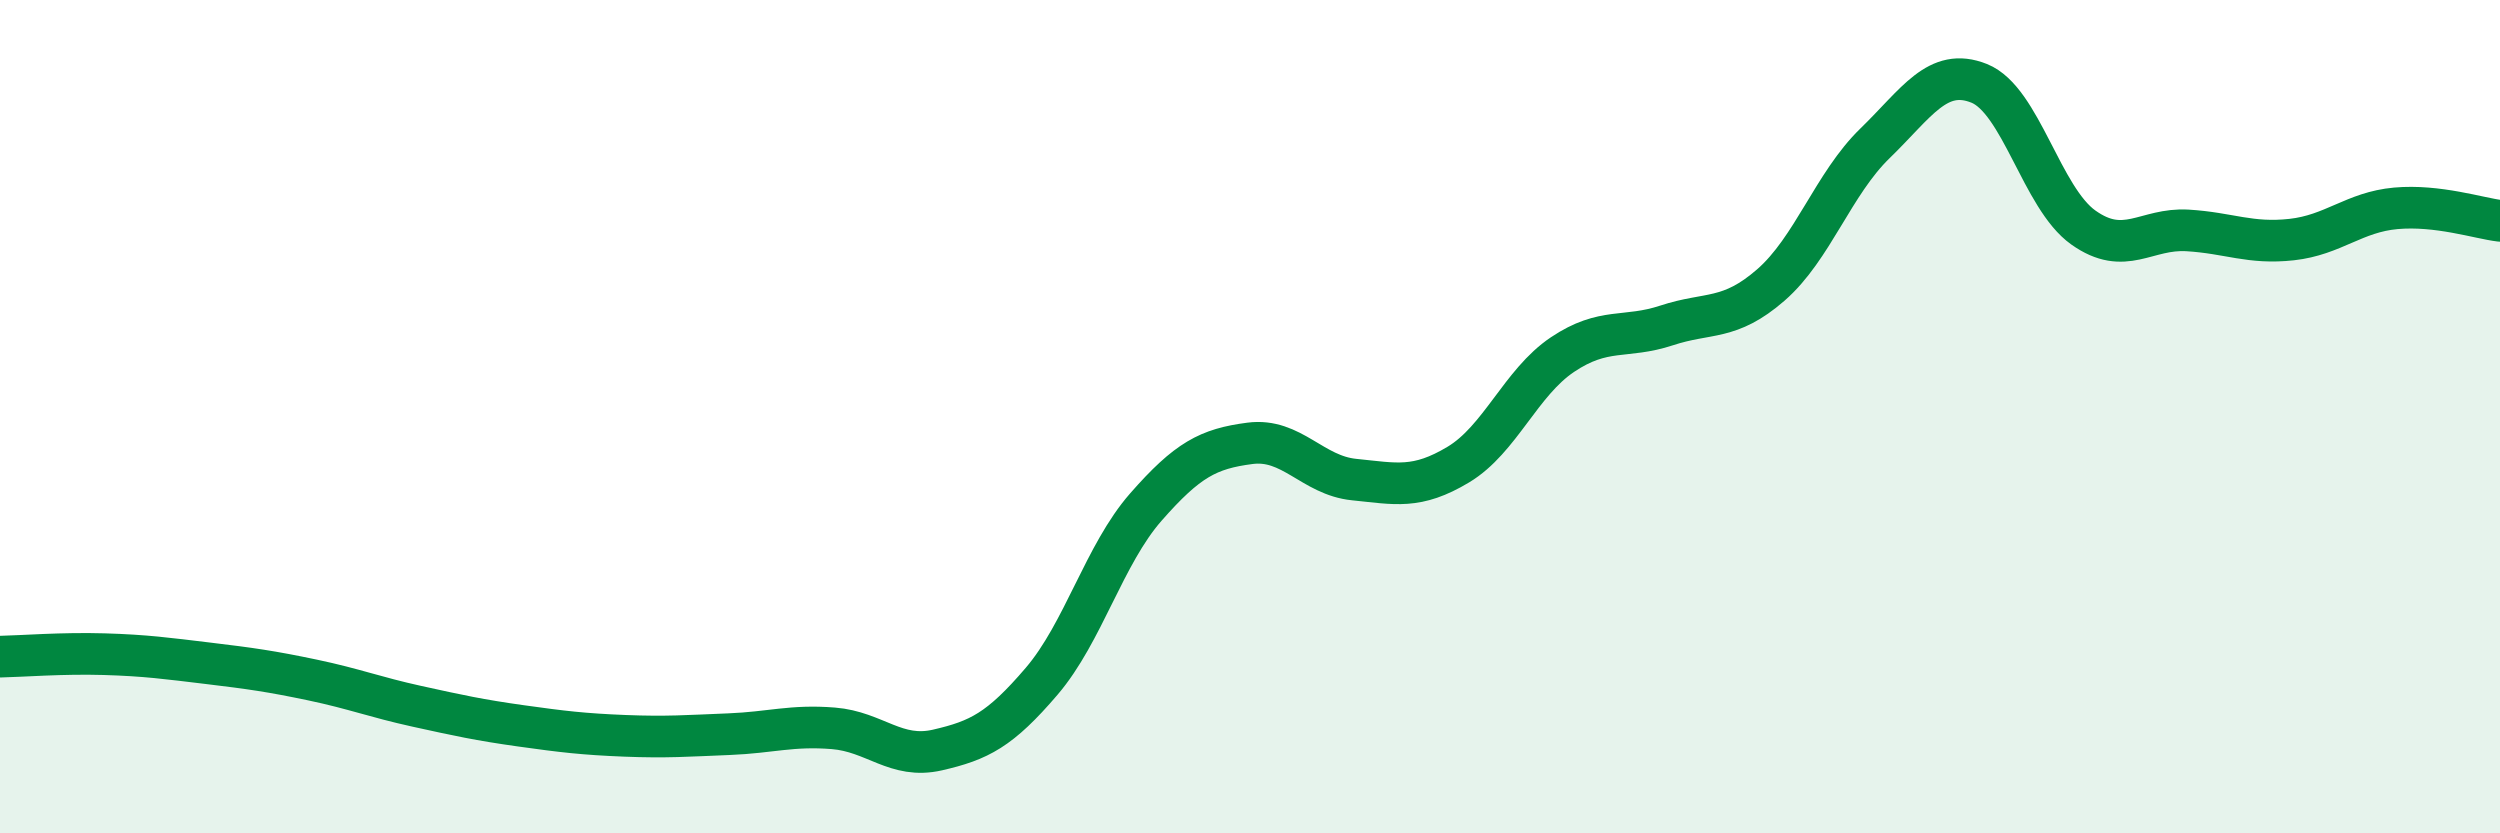
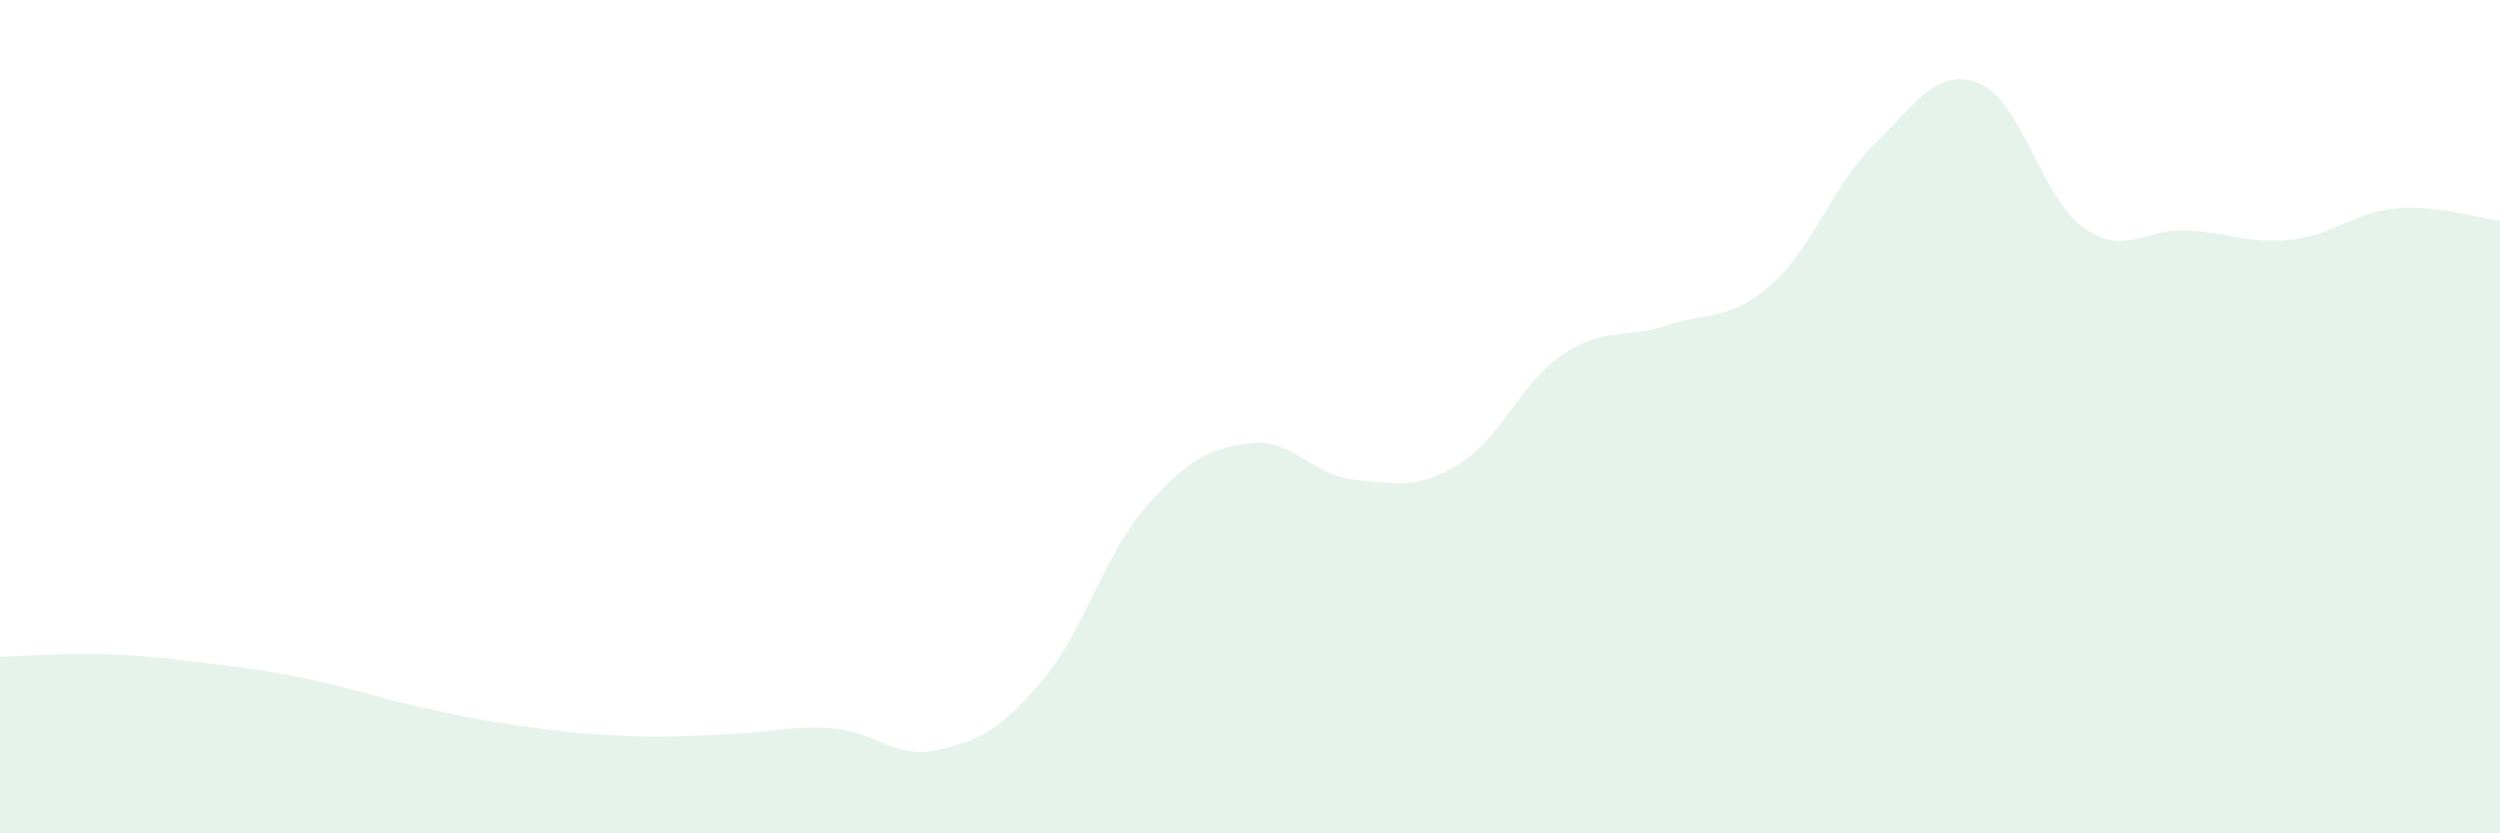
<svg xmlns="http://www.w3.org/2000/svg" width="60" height="20" viewBox="0 0 60 20">
  <path d="M 0,15.76 C 0.5,15.75 1.5,15.67 2.5,15.7 C 3.5,15.73 4,15.8 5,15.92 C 6,16.04 6.5,16.11 7.5,16.32 C 8.5,16.53 9,16.73 10,16.95 C 11,17.17 11.5,17.28 12.5,17.42 C 13.5,17.56 14,17.62 15,17.66 C 16,17.7 16.5,17.66 17.5,17.62 C 18.5,17.58 19,17.4 20,17.48 C 21,17.56 21.5,18.23 22.5,18 C 23.5,17.77 24,17.52 25,16.35 C 26,15.18 26.5,13.31 27.5,12.17 C 28.5,11.03 29,10.77 30,10.64 C 31,10.51 31.5,11.41 32.5,11.51 C 33.5,11.61 34,11.75 35,11.15 C 36,10.55 36.5,9.18 37.5,8.51 C 38.5,7.84 39,8.14 40,7.81 C 41,7.48 41.5,7.71 42.5,6.84 C 43.5,5.97 44,4.41 45,3.44 C 46,2.47 46.5,1.6 47.5,2 C 48.5,2.4 49,4.75 50,5.46 C 51,6.17 51.5,5.47 52.5,5.53 C 53.5,5.59 54,5.86 55,5.75 C 56,5.64 56.5,5.09 57.5,5 C 58.5,4.91 59.5,5.24 60,5.3L60 20L0 20Z" fill="#008740" opacity="0.1" stroke-linecap="round" stroke-linejoin="round" />
-   <path d="M 0,15.76 C 0.5,15.75 1.5,15.67 2.5,15.7 C 3.5,15.73 4,15.8 5,15.92 C 6,16.04 6.5,16.11 7.5,16.32 C 8.5,16.53 9,16.73 10,16.95 C 11,17.17 11.5,17.28 12.5,17.42 C 13.5,17.56 14,17.62 15,17.66 C 16,17.7 16.5,17.66 17.5,17.62 C 18.5,17.58 19,17.4 20,17.48 C 21,17.56 21.5,18.23 22.5,18 C 23.5,17.77 24,17.52 25,16.35 C 26,15.18 26.5,13.31 27.5,12.17 C 28.5,11.03 29,10.77 30,10.64 C 31,10.51 31.5,11.41 32.5,11.51 C 33.5,11.61 34,11.75 35,11.15 C 36,10.55 36.5,9.18 37.5,8.51 C 38.5,7.84 39,8.14 40,7.81 C 41,7.48 41.5,7.71 42.5,6.84 C 43.5,5.97 44,4.41 45,3.44 C 46,2.47 46.5,1.6 47.5,2 C 48.5,2.4 49,4.75 50,5.46 C 51,6.17 51.5,5.47 52.5,5.53 C 53.5,5.59 54,5.86 55,5.75 C 56,5.64 56.5,5.09 57.5,5 C 58.5,4.91 59.5,5.24 60,5.3" stroke="#008740" stroke-width="1" fill="none" stroke-linecap="round" stroke-linejoin="round" />
</svg>